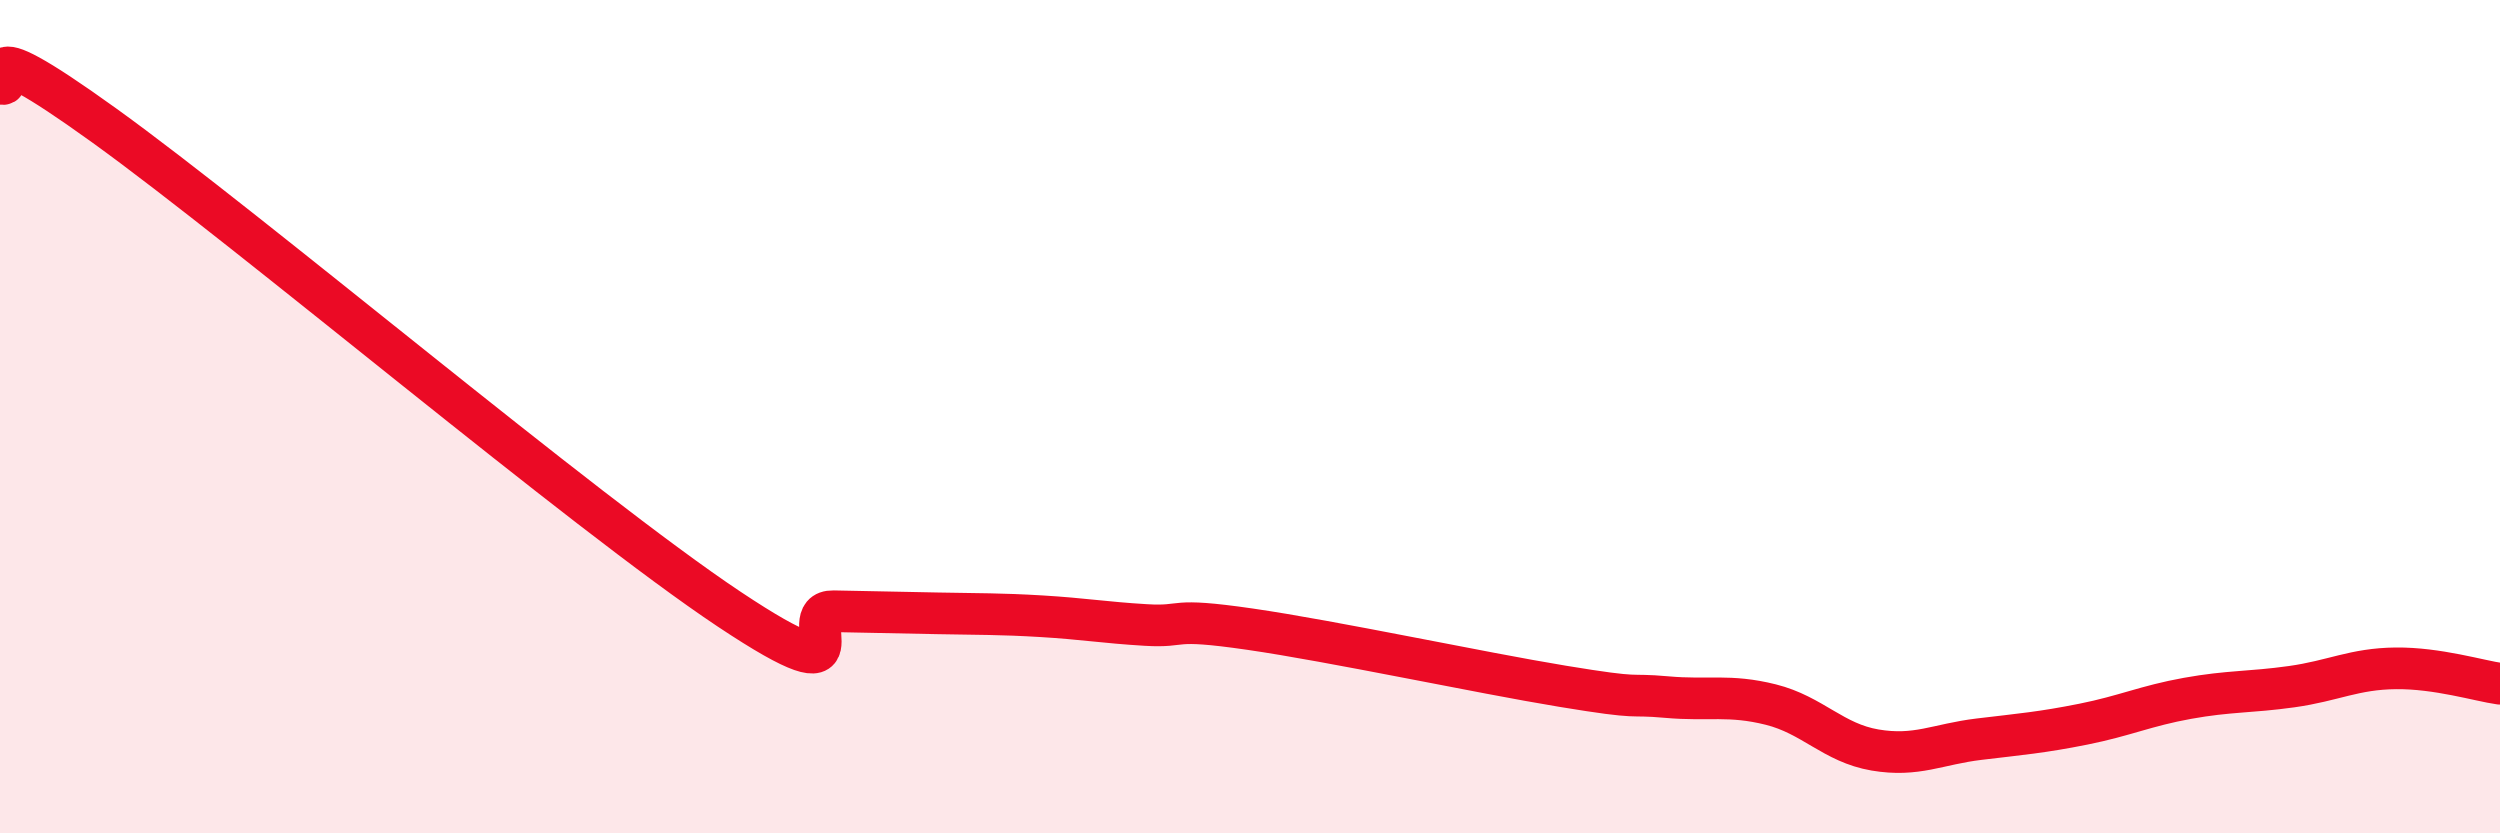
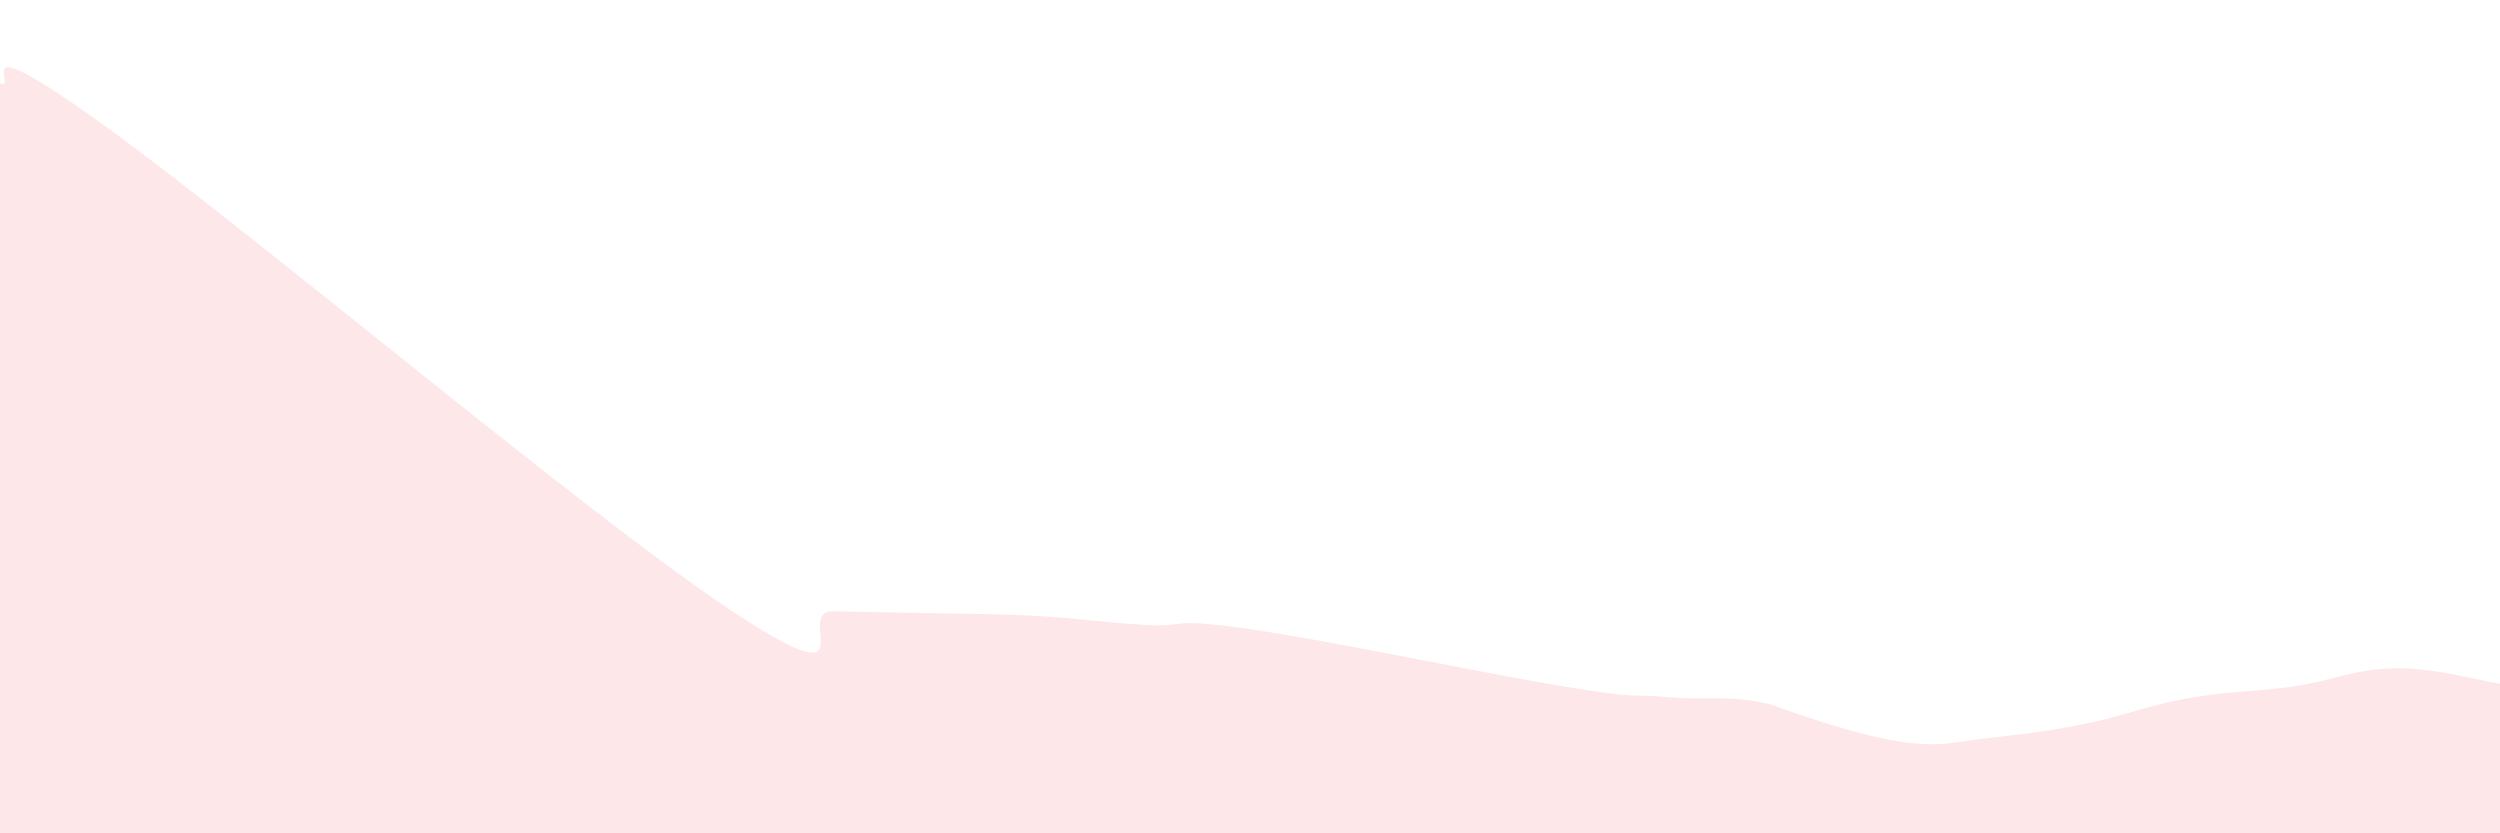
<svg xmlns="http://www.w3.org/2000/svg" width="60" height="20" viewBox="0 0 60 20">
-   <path d="M 0,2 C 0.5,2.2 -1,0.49 2.5,3.01 C 6,5.53 14,12.29 17.5,14.62 C 21,16.95 19,14.65 20,14.67 C 21,14.69 21.5,14.7 22.5,14.72 C 23.5,14.74 24,14.73 25,14.79 C 26,14.85 26.5,14.94 27.5,15 C 28.5,15.06 28,14.81 30,15.1 C 32,15.39 35.5,16.14 37.5,16.47 C 39.5,16.8 39,16.64 40,16.73 C 41,16.82 41.5,16.66 42.5,16.91 C 43.5,17.16 44,17.83 45,18 C 46,18.17 46.5,17.86 47.5,17.74 C 48.5,17.62 49,17.58 50,17.38 C 51,17.18 51.5,16.94 52.5,16.76 C 53.5,16.58 54,16.62 55,16.48 C 56,16.34 56.5,16.05 57.5,16.04 C 58.5,16.03 59.5,16.34 60,16.41L60 20L0 20Z" fill="#EB0A25" opacity="0.1" stroke-linecap="round" stroke-linejoin="round" />
-   <path d="M 0,2 C 0.5,2.2 -1,0.49 2.5,3.01 C 6,5.53 14,12.29 17.5,14.62 C 21,16.95 19,14.65 20,14.67 C 21,14.69 21.5,14.7 22.5,14.72 C 23.5,14.74 24,14.73 25,14.79 C 26,14.85 26.5,14.94 27.5,15 C 28.5,15.06 28,14.81 30,15.1 C 32,15.39 35.5,16.14 37.5,16.47 C 39.5,16.8 39,16.64 40,16.73 C 41,16.82 41.5,16.66 42.5,16.91 C 43.5,17.16 44,17.83 45,18 C 46,18.17 46.5,17.86 47.5,17.74 C 48.5,17.62 49,17.58 50,17.38 C 51,17.18 51.5,16.94 52.5,16.76 C 53.5,16.58 54,16.62 55,16.48 C 56,16.34 56.5,16.05 57.5,16.04 C 58.5,16.03 59.5,16.34 60,16.41" stroke="#EB0A25" stroke-width="1" fill="none" stroke-linecap="round" stroke-linejoin="round" />
+   <path d="M 0,2 C 0.5,2.2 -1,0.49 2.5,3.01 C 6,5.53 14,12.29 17.5,14.62 C 21,16.95 19,14.65 20,14.67 C 21,14.69 21.5,14.7 22.5,14.72 C 23.5,14.74 24,14.73 25,14.79 C 26,14.85 26.5,14.94 27.5,15 C 28.5,15.06 28,14.81 30,15.1 C 32,15.39 35.5,16.14 37.5,16.47 C 39.5,16.8 39,16.64 40,16.73 C 41,16.82 41.5,16.66 42.5,16.91 C 46,18.17 46.5,17.86 47.5,17.74 C 48.5,17.62 49,17.58 50,17.38 C 51,17.18 51.5,16.94 52.5,16.76 C 53.5,16.58 54,16.62 55,16.48 C 56,16.34 56.5,16.05 57.5,16.04 C 58.5,16.03 59.5,16.34 60,16.41L60 20L0 20Z" fill="#EB0A25" opacity="0.1" stroke-linecap="round" stroke-linejoin="round" />
</svg>